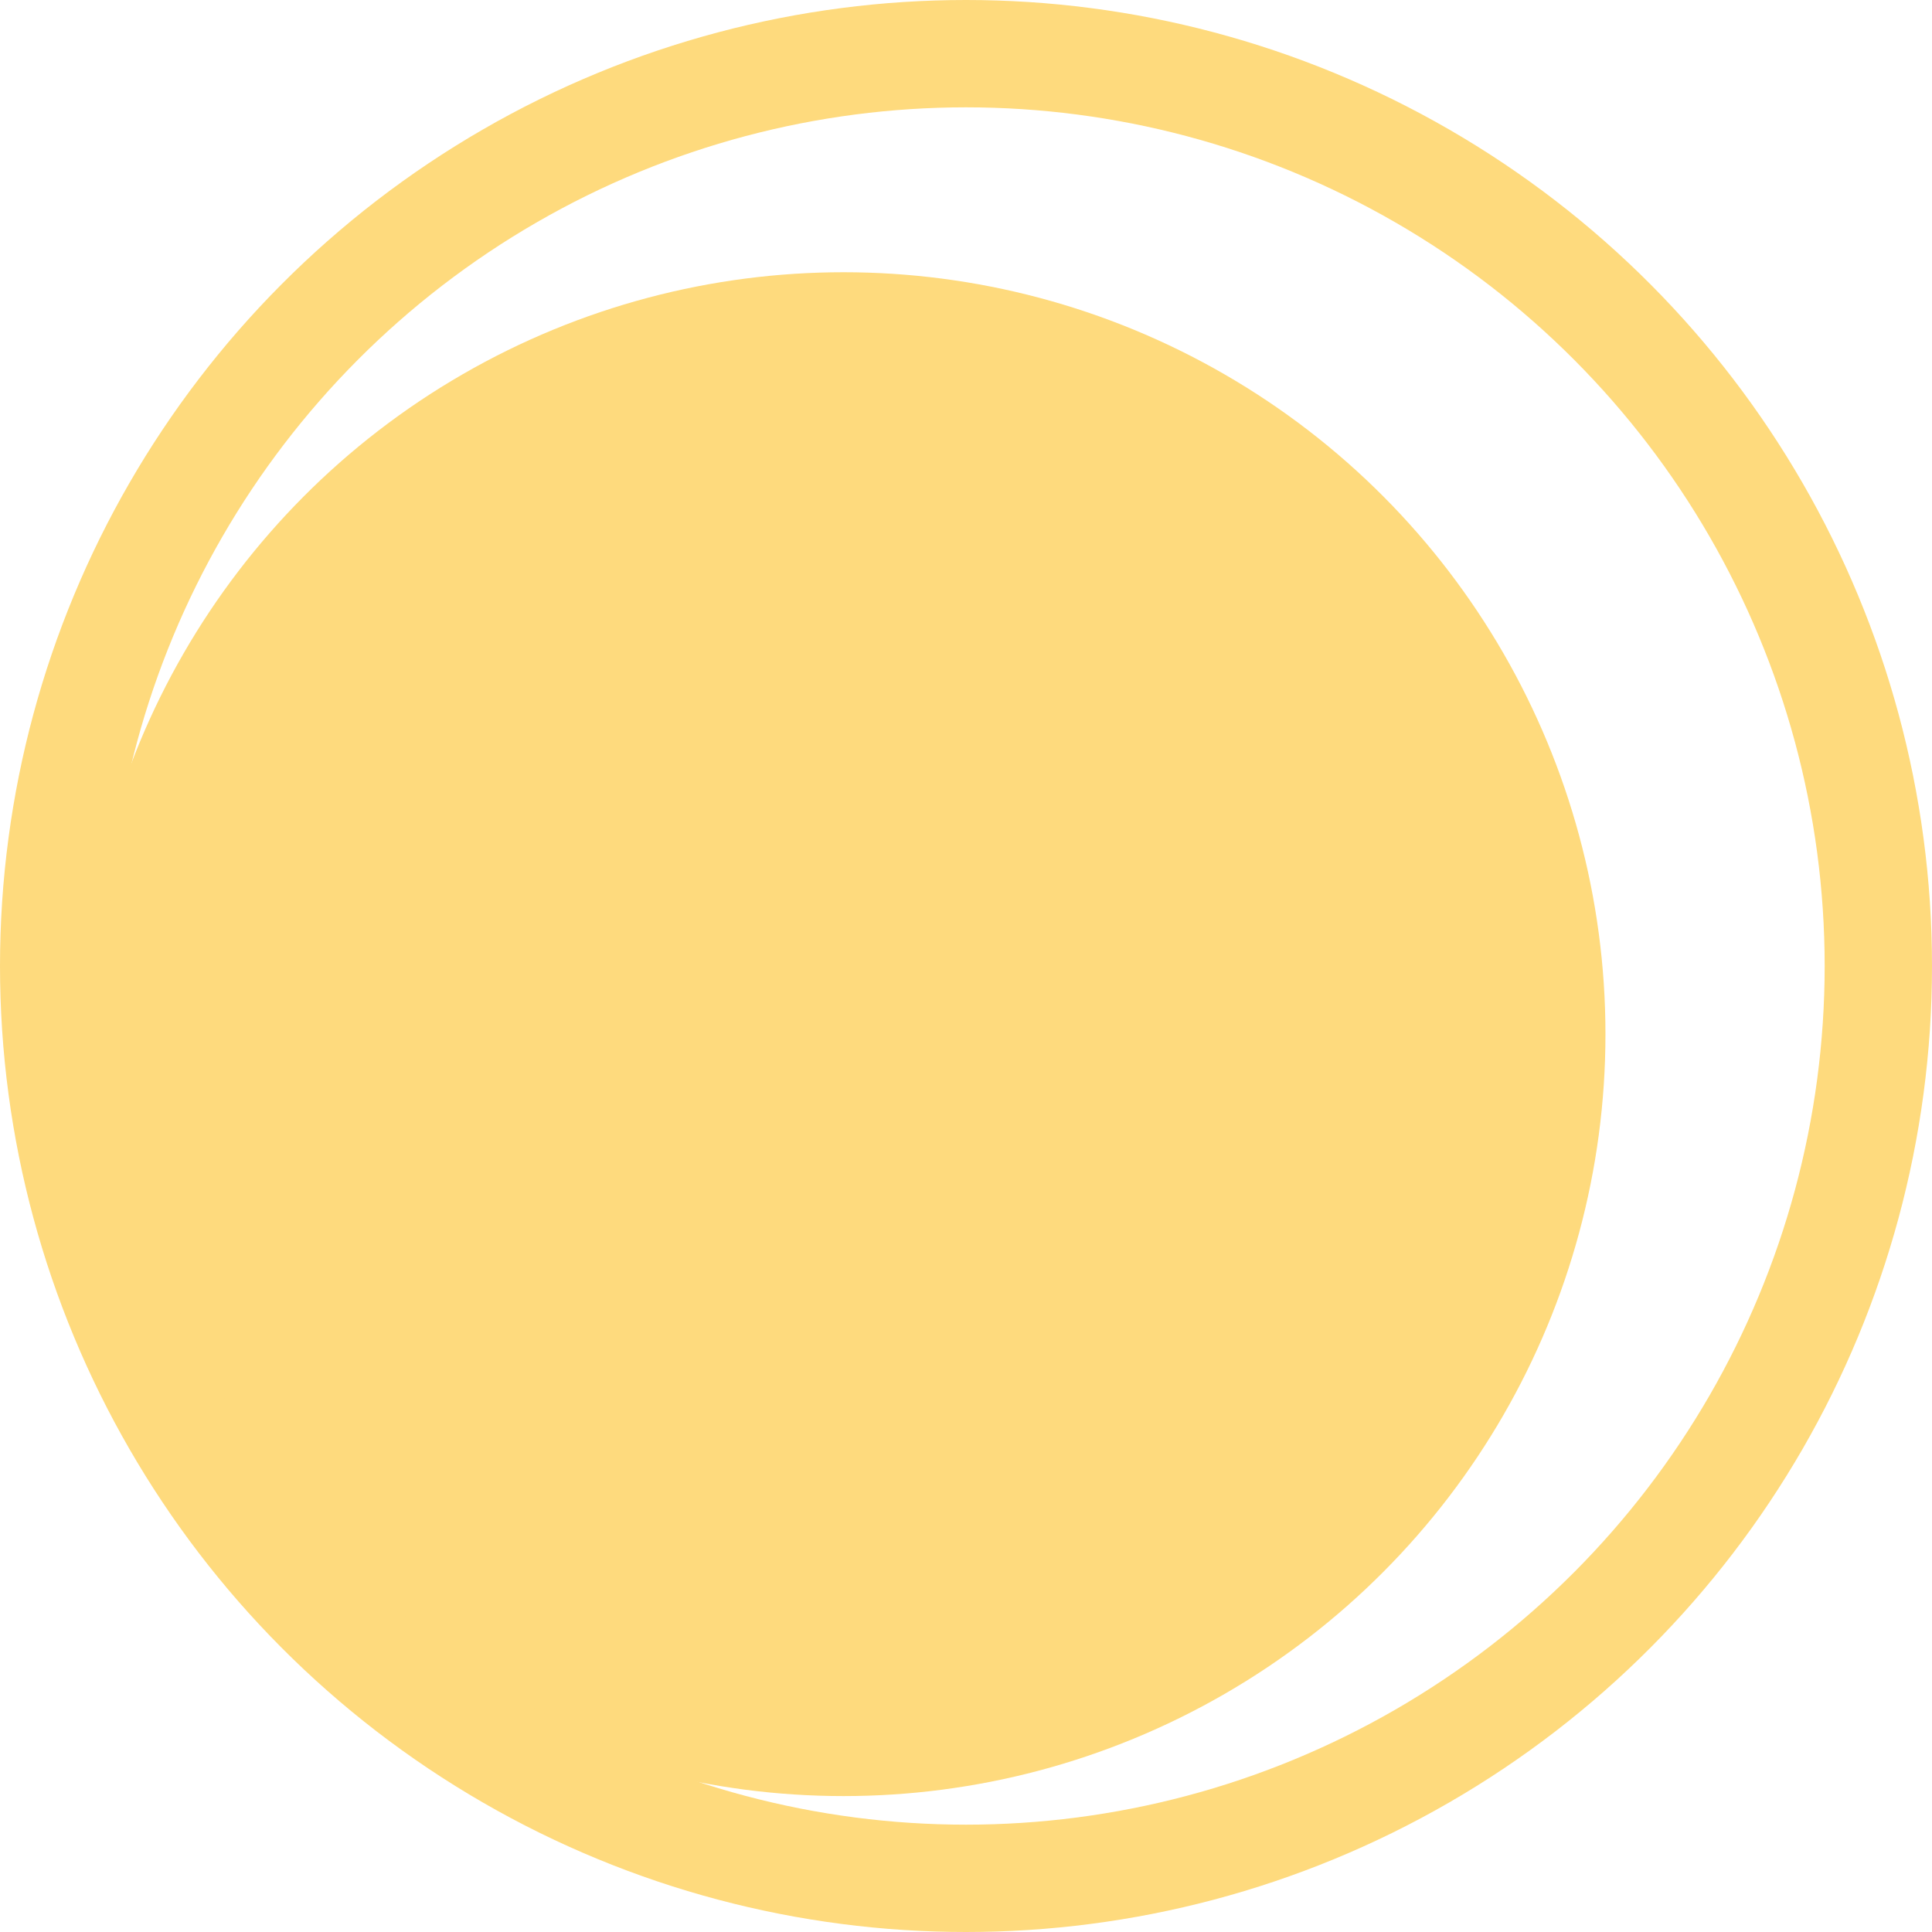
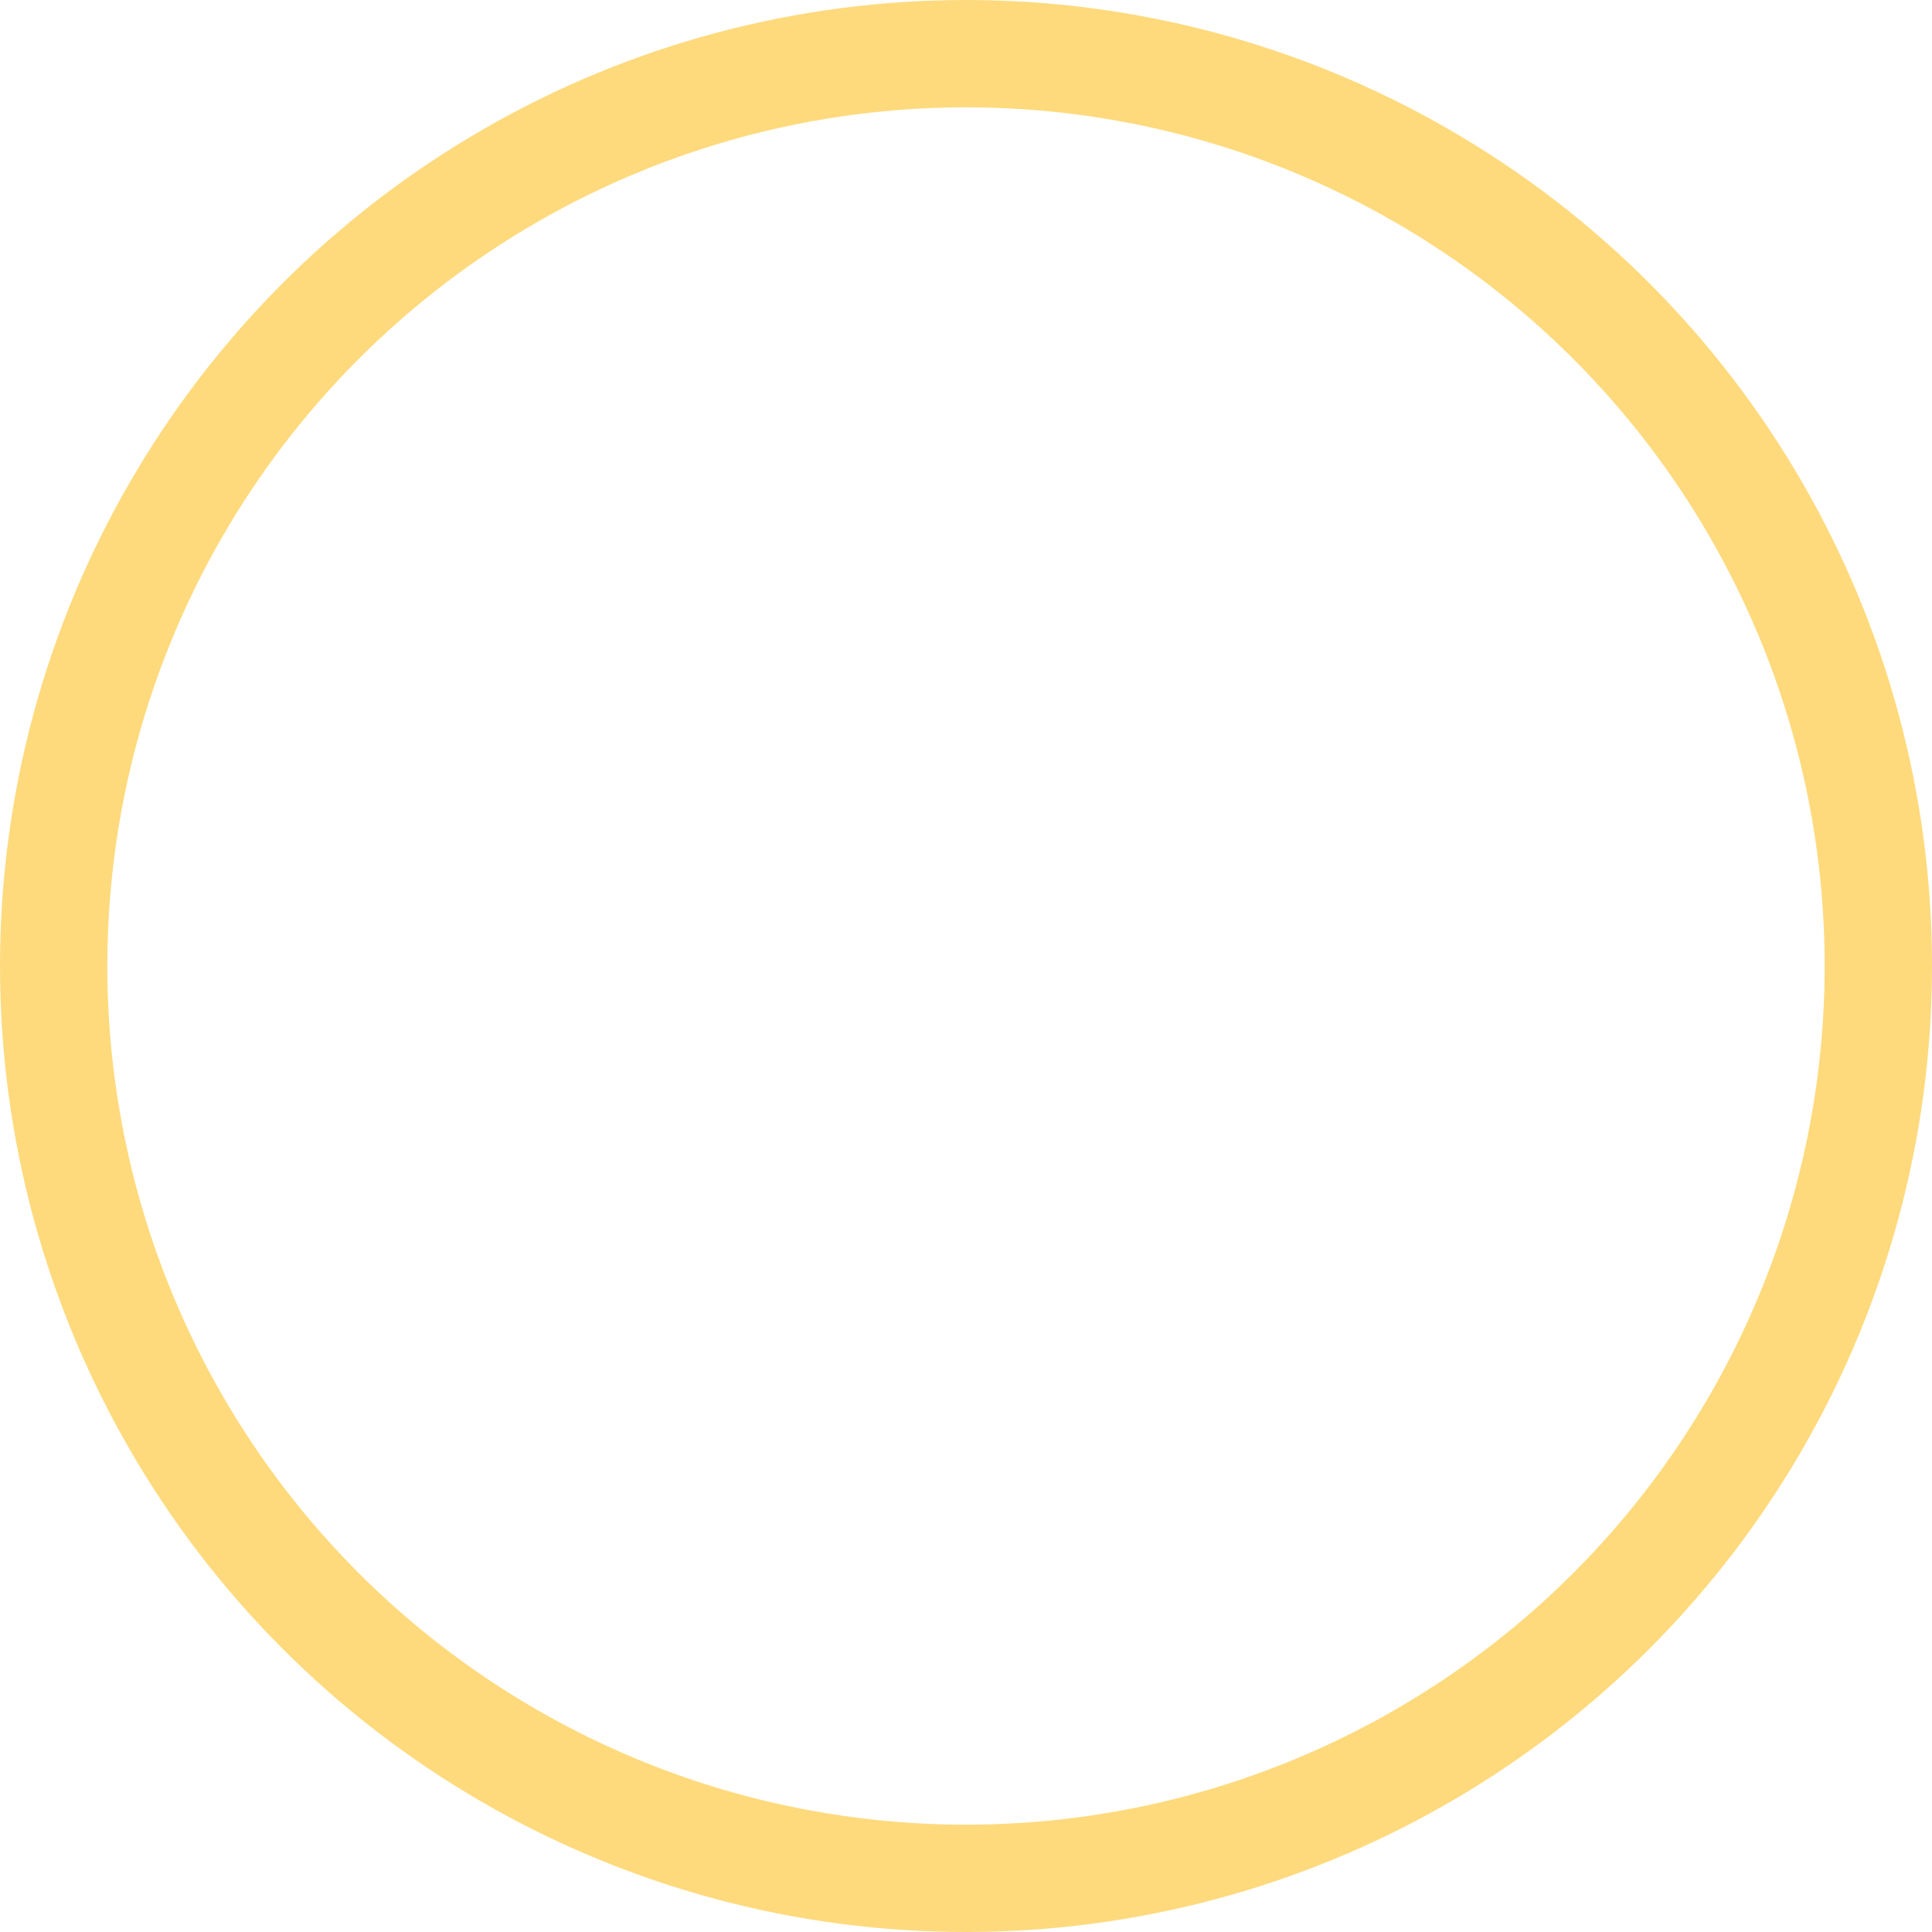
<svg xmlns="http://www.w3.org/2000/svg" width="54" height="54" viewBox="0 0 54 54" fill="none">
-   <circle cx="23.577" cy="28.905" r="21.296" fill="#FEDA7D" />
  <circle cx="27" cy="27" r="25.5" stroke="#FEDA7D" stroke-width="3" />
</svg>